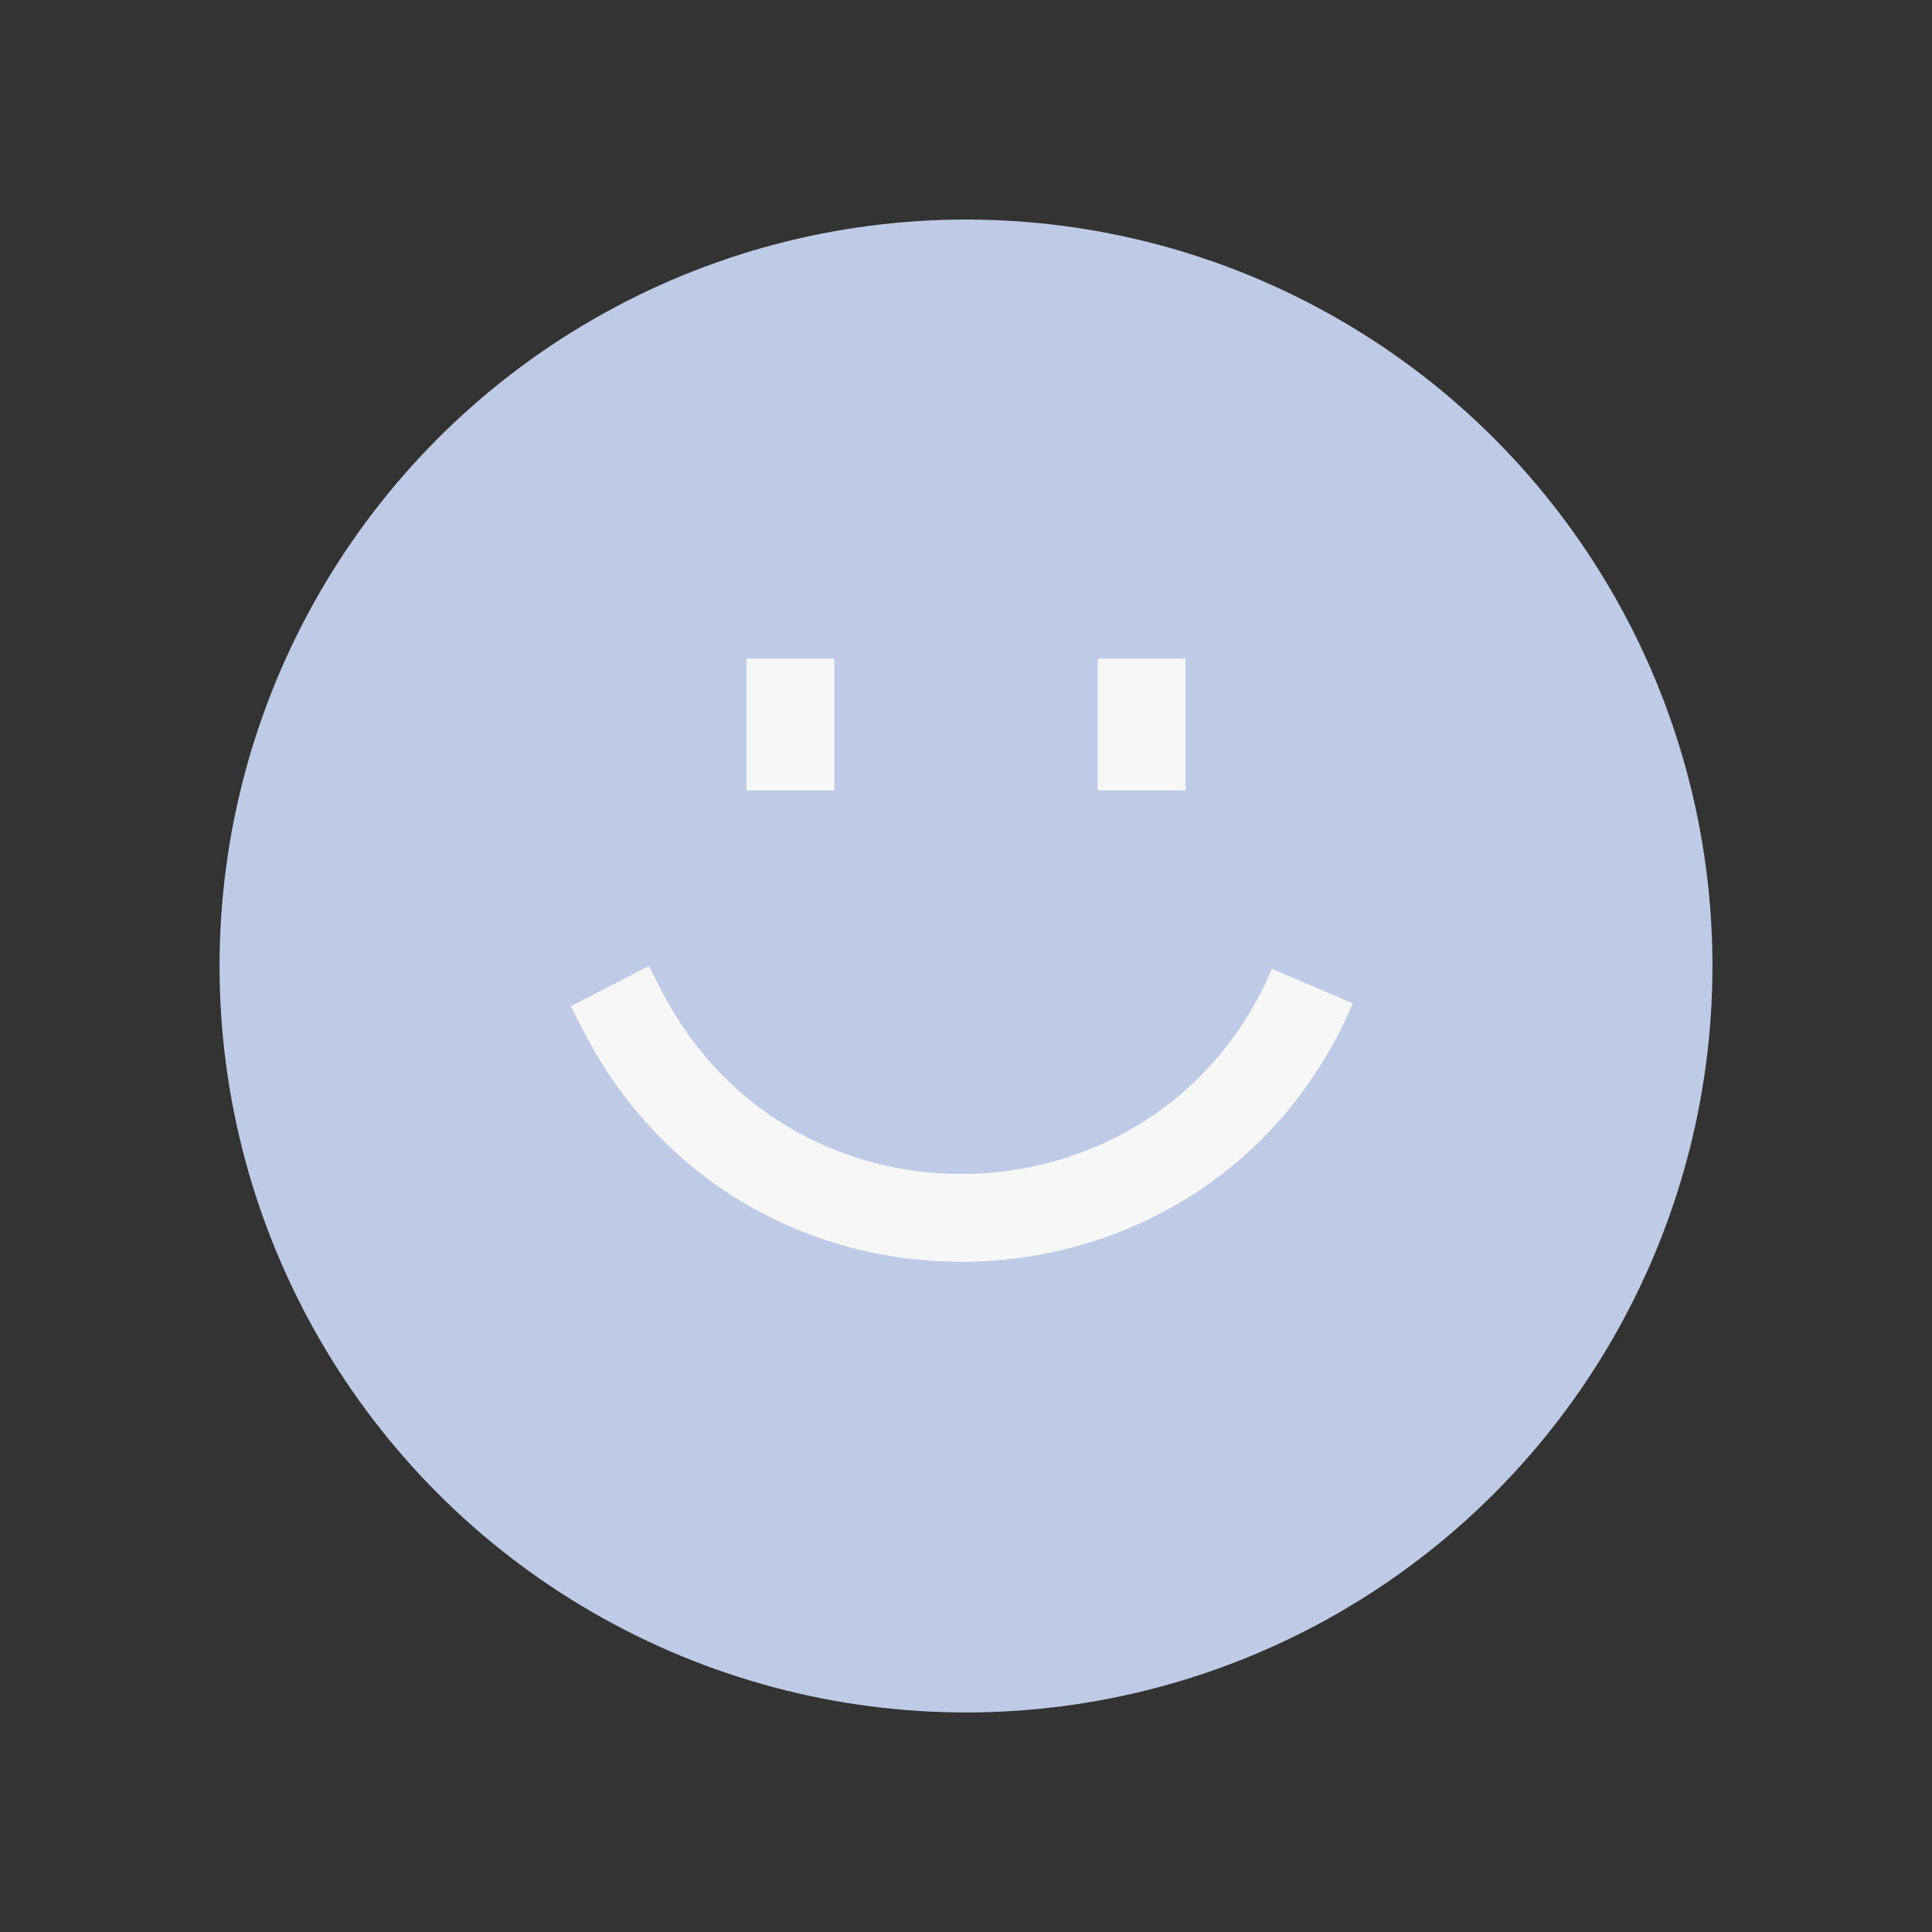
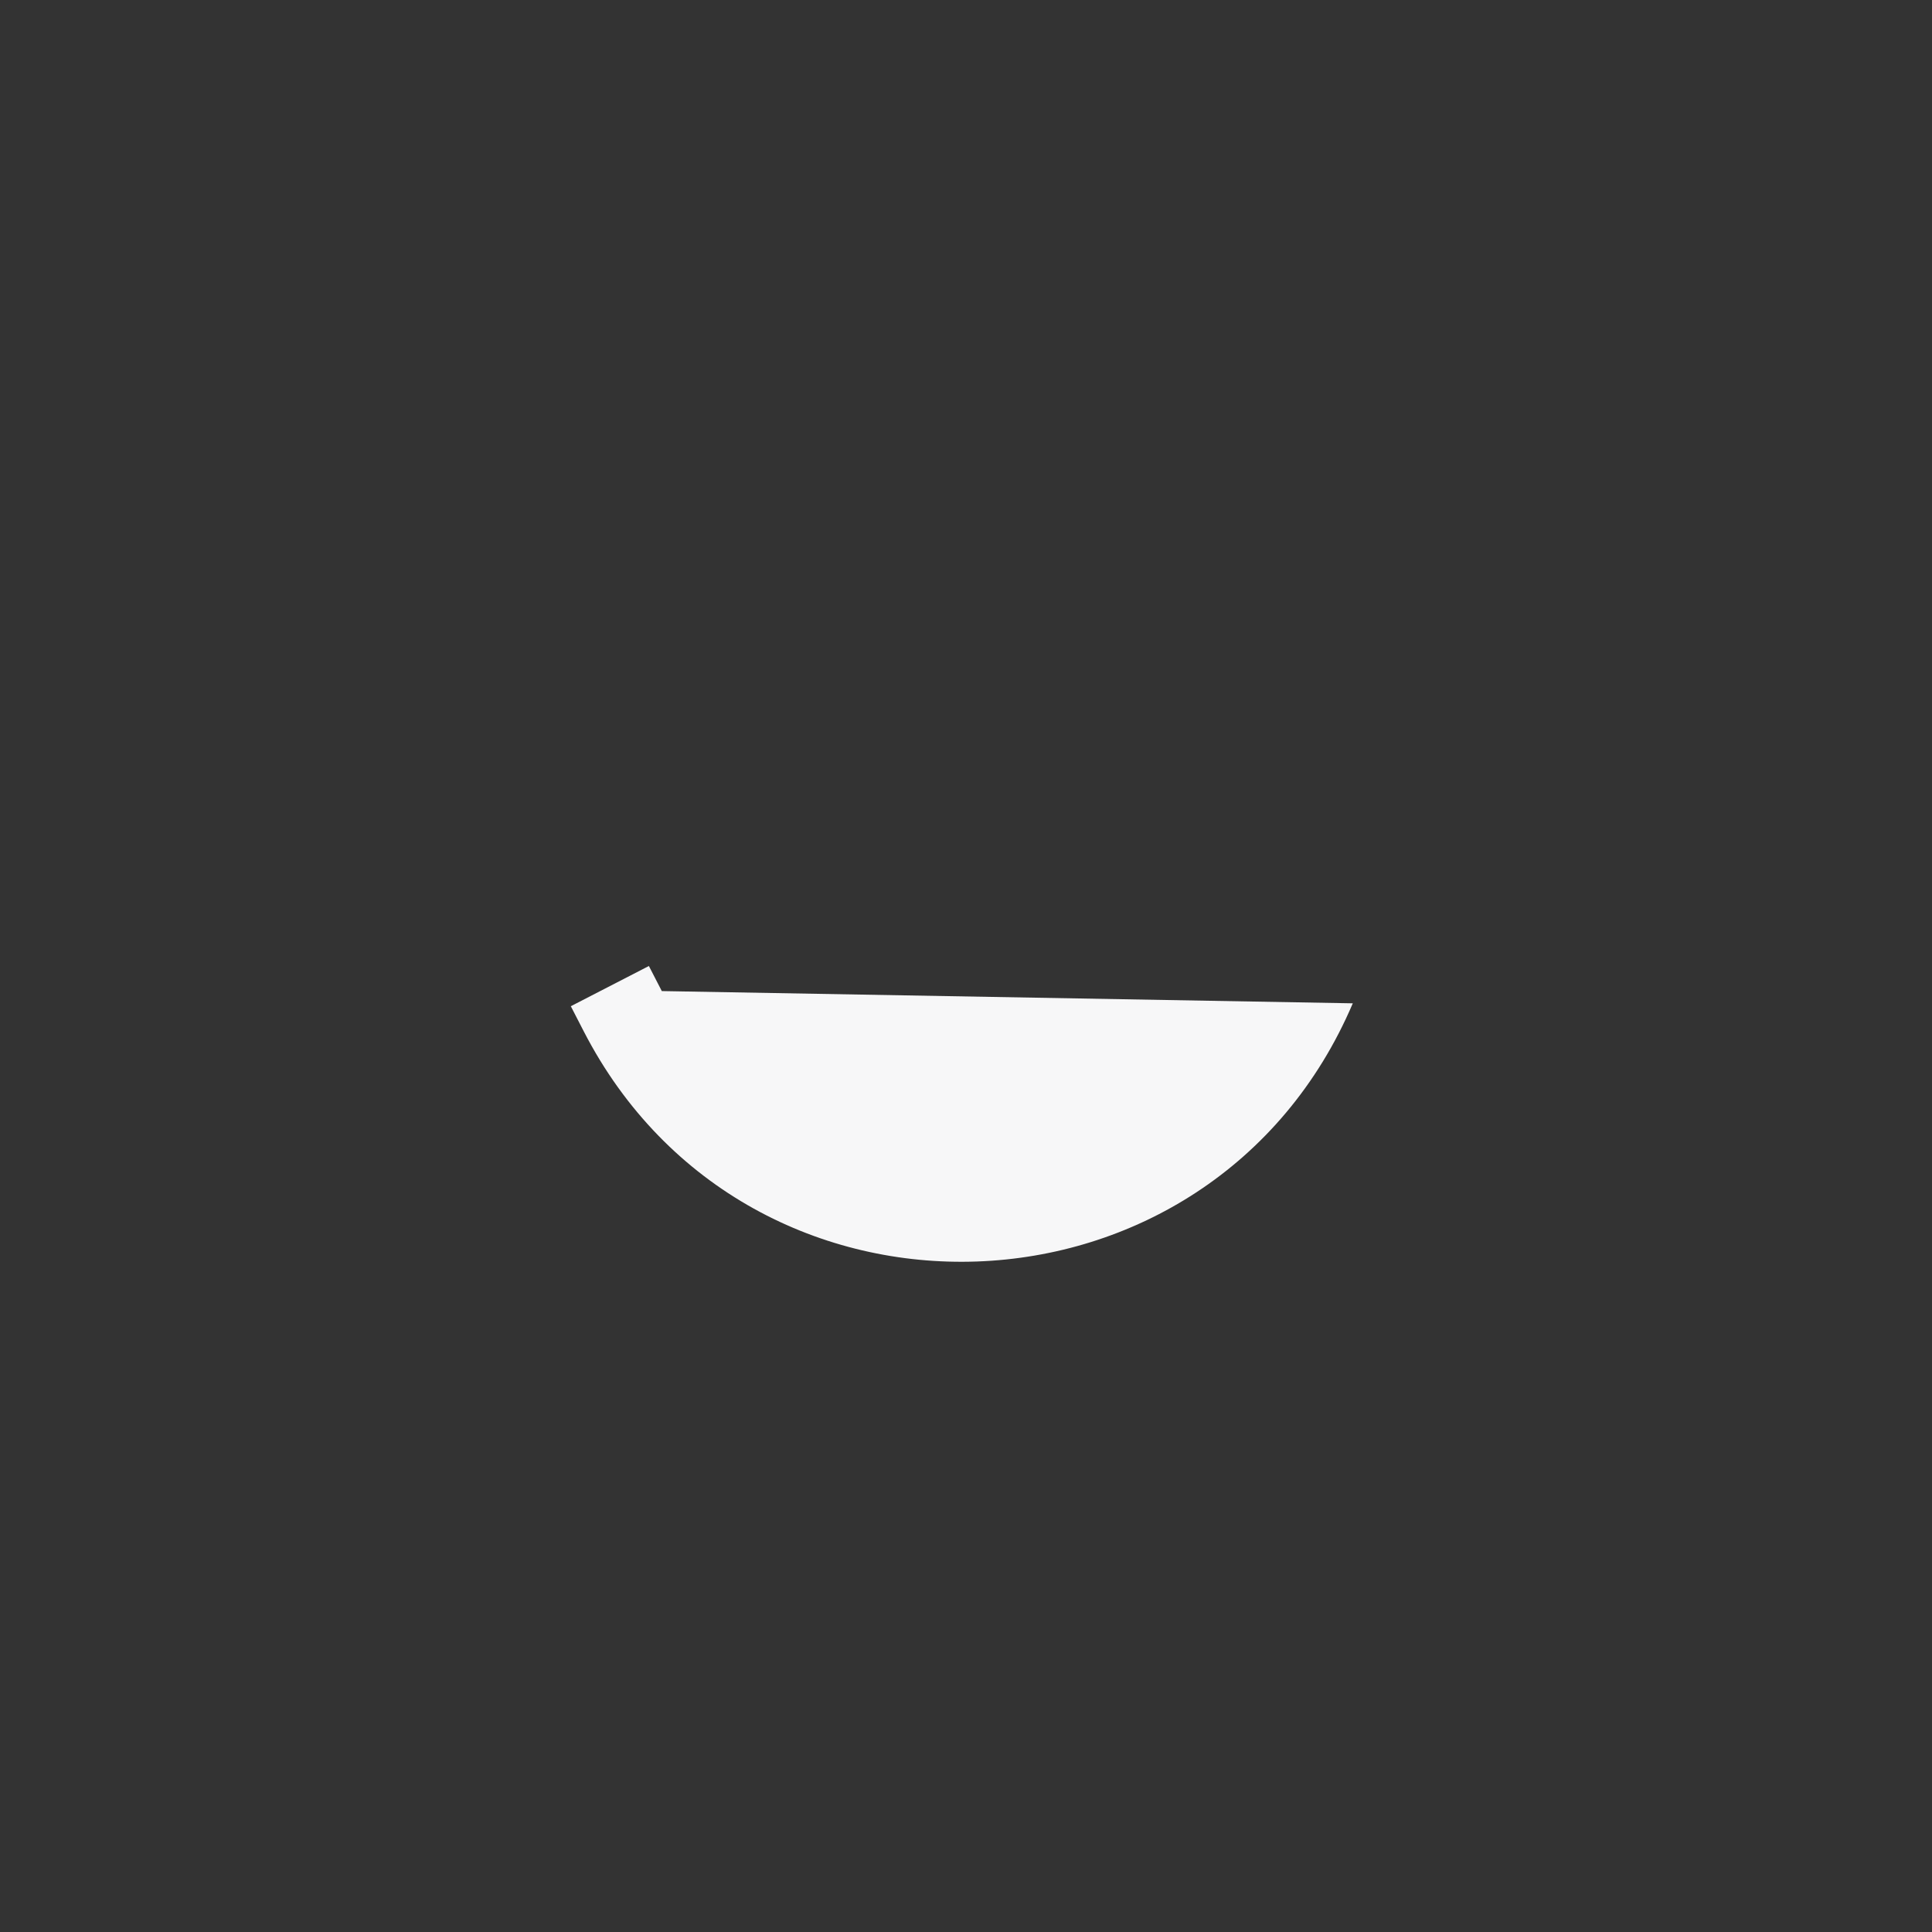
<svg xmlns="http://www.w3.org/2000/svg" width="44" height="44" viewBox="0 0 44 44" fill="none">
  <rect x="0" y="0" width="44" height="44" fill="#333333" stroke="none" />
-   <circle cx="22" cy="22" r="17" fill="#BECBE6" />
-   <rect x="17" y="15" width="2" height="3" fill="#F7F7F8" />
-   <rect x="25" y="15" width="2" height="3" fill="#F7F7F8" />
-   <path fill-rule="evenodd" clip-rule="evenodd" d="M13.294 23.487L13 22.916L14.778 22L15.072 22.571C18.05 28.354 26.419 28.05 28.969 22.066L30.809 22.85C27.595 30.392 17.047 30.775 13.294 23.487Z" fill="#F7F7F8" />
+   <path fill-rule="evenodd" clip-rule="evenodd" d="M13.294 23.487L13 22.916L14.778 22L15.072 22.571L30.809 22.85C27.595 30.392 17.047 30.775 13.294 23.487Z" fill="#F7F7F8" />
</svg>